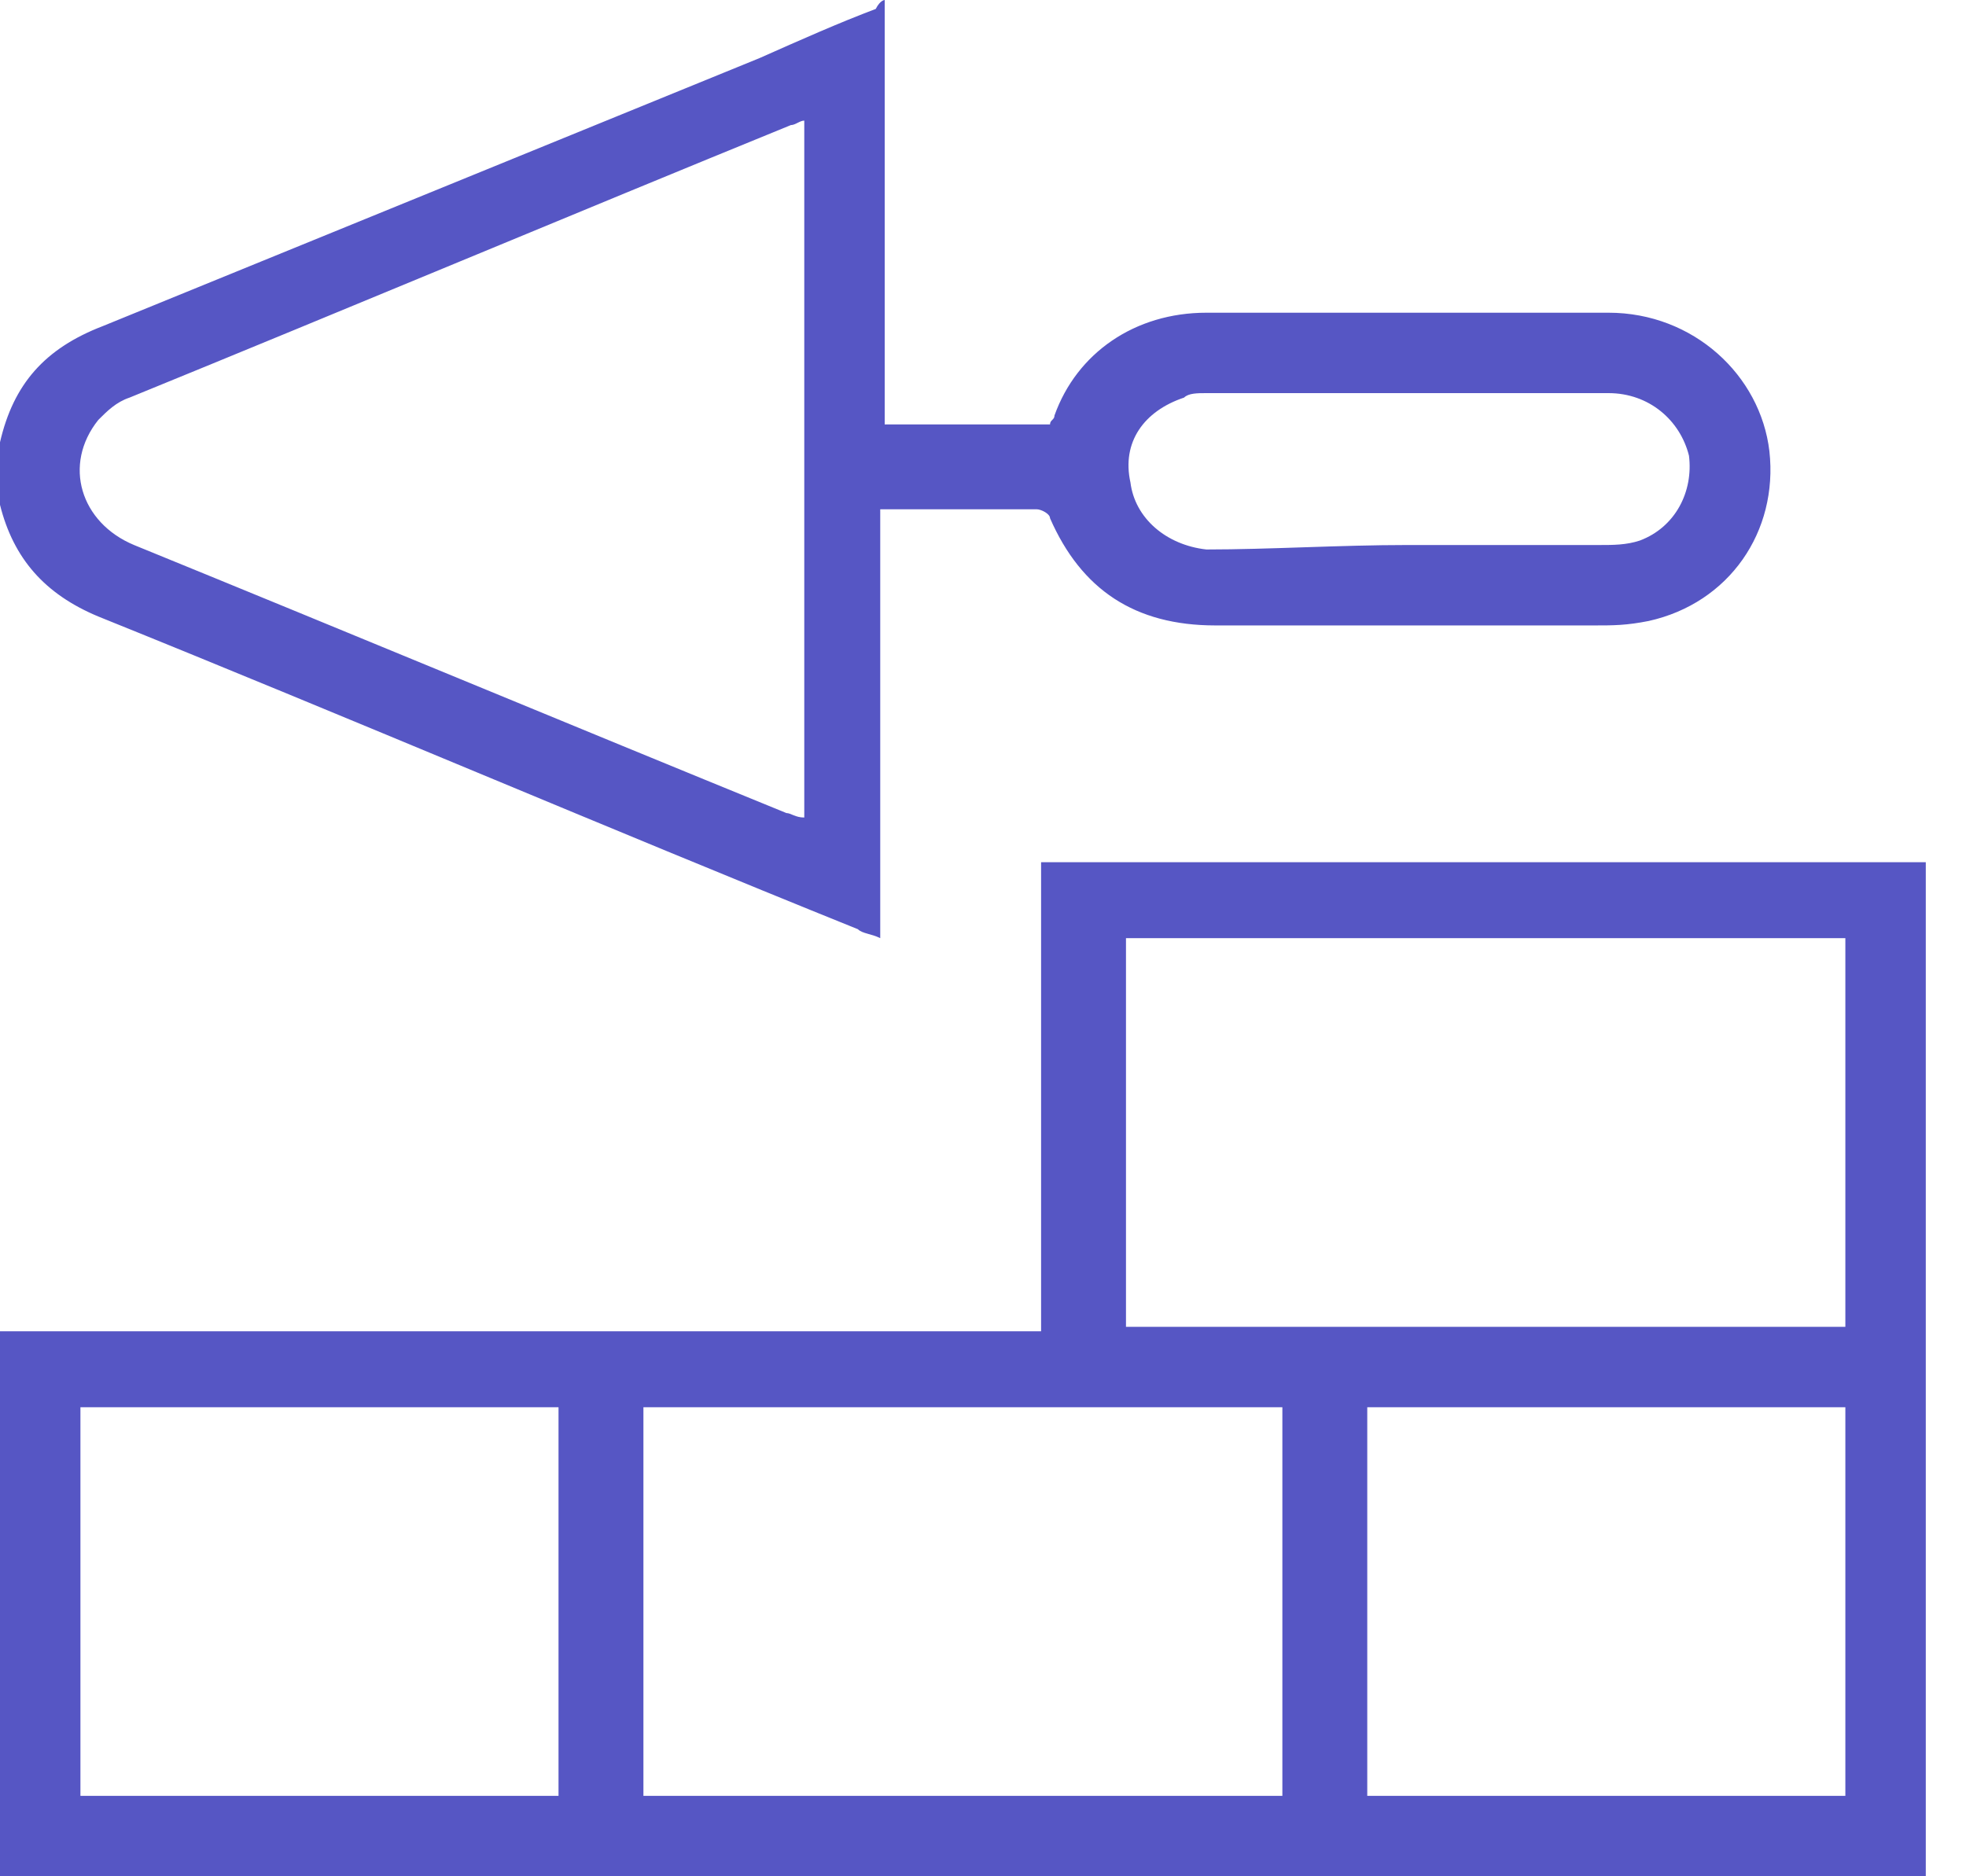
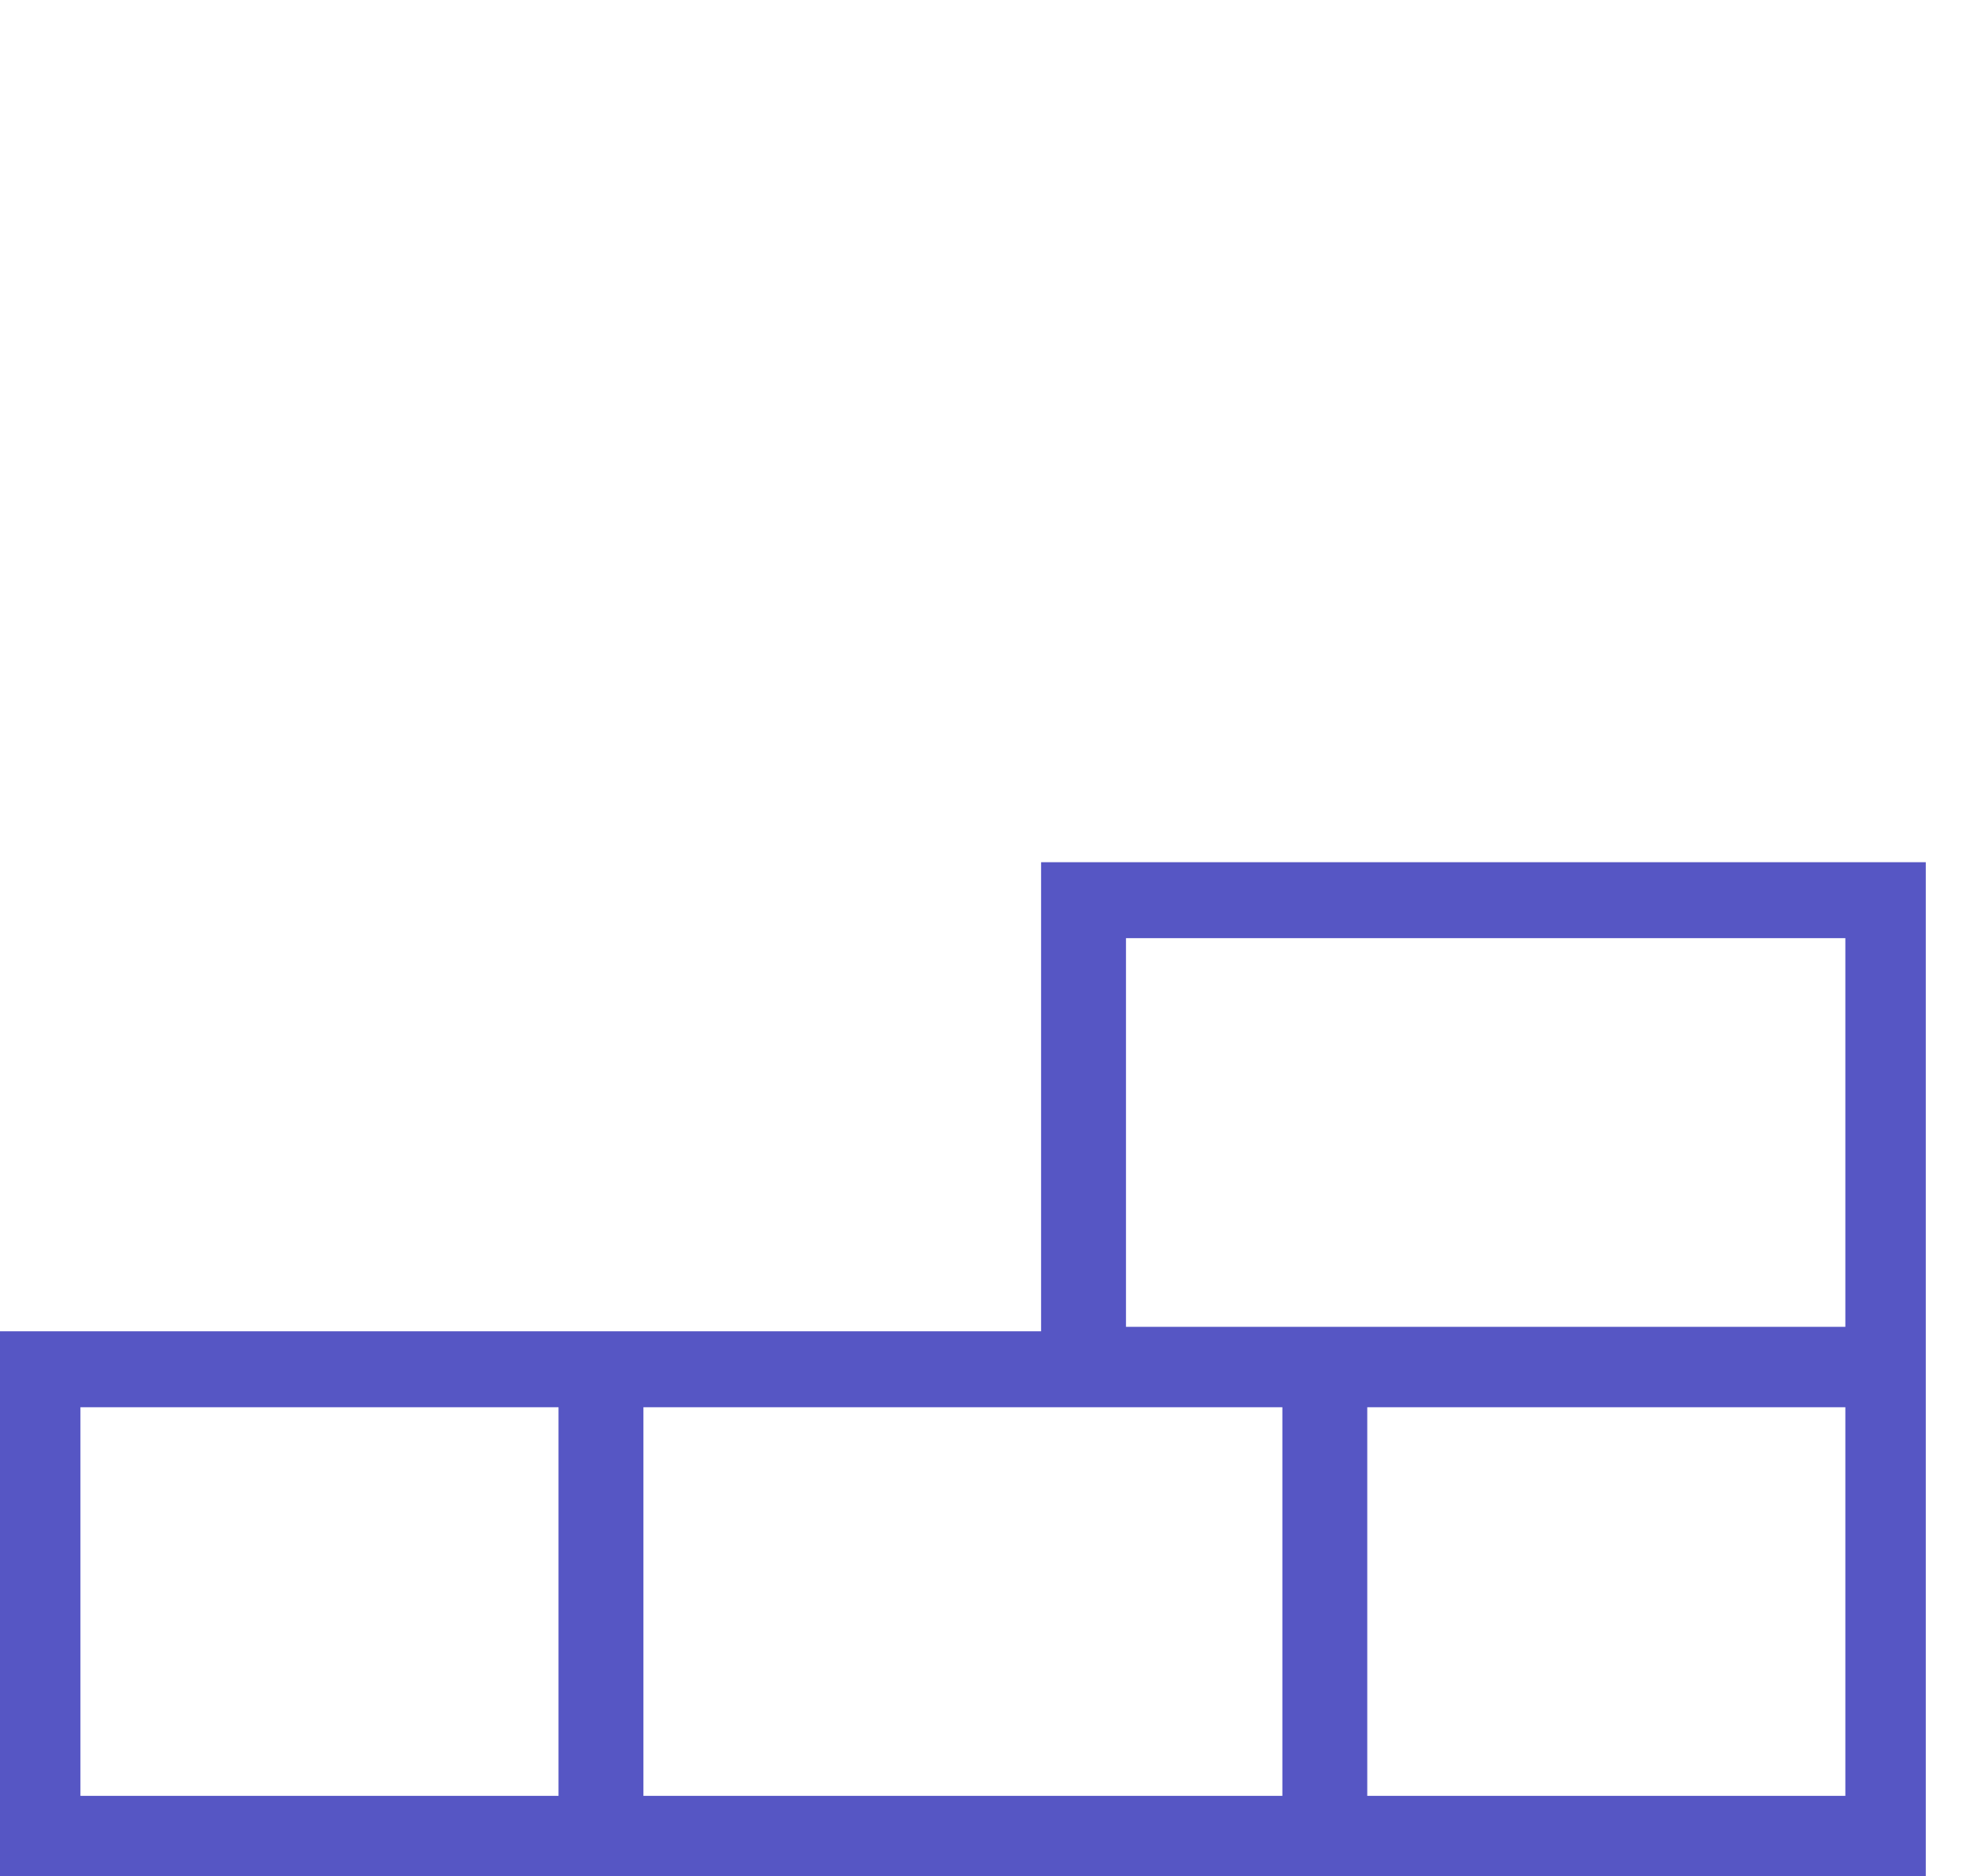
<svg xmlns="http://www.w3.org/2000/svg" id="Layer_1" x="0px" y="0px" viewBox="0 0 44 42" style="enable-background:new 0 0 44 42;" xml:space="preserve">
  <style type="text/css">	.st0{fill:#5656C4;}</style>
  <path class="st0" d="M0,29.8c0.2,0,0.4,0,0.5,0c7.4,0,14.8,0,22.2,0h0.6V19.3h19.8V42H0C0,37.9,0,33.9,0,29.8L0,29.8z M41.3,21H25.2 v8.7h16.1V21z M14.4,40.2h14.3v-8.7H14.4V40.2z M1.8,40.2h10.7v-8.7H1.8V40.2z M41.3,40.2v-8.7H30.6v8.7H41.3z" />
-   <path class="st0" d="M19.8,0c0,0.9,0,1.7,0,2.6c0,2.1,0,4.3,0,6.4c0,0.2,0,0.3,0,0.5h3.7c0-0.1,0.1-0.1,0.1-0.2 C24.1,7.9,25.4,7,27,7c3,0,6,0,9,0c1.9,0,3.4,1.4,3.6,3.1c0.2,1.8-0.9,3.4-2.7,3.8C36.4,14,36.1,14,35.7,14c-2.8,0-5.6,0-8.5,0 c-1.8,0-3-0.8-3.7-2.4c0-0.1-0.2-0.2-0.3-0.2c-1.1,0-2.3,0-3.5,0V21c-0.2-0.1-0.4-0.1-0.5-0.2c-5.7-2.3-11.3-4.7-17-7 c-1.2-0.5-1.9-1.3-2.2-2.5c0-0.1-0.1-0.1-0.1-0.2c0-0.4,0-0.8,0-1.1c0,0,0.1-0.1,0.1-0.1c0.3-1.3,1-2.1,2.3-2.6c4.9-2,9.8-4,14.7-6 c0.9-0.4,1.8-0.8,2.6-1.1C19.7,0,19.8,0,19.8,0L19.8,0z M18,2.7c-0.1,0-0.2,0.1-0.3,0.1c-4.9,2-9.9,4.1-14.8,6.1 C2.6,9,2.4,9.2,2.2,9.4c-0.8,1-0.4,2.3,0.8,2.8c4.9,2,9.7,4,14.6,6c0.1,0,0.2,0.1,0.4,0.1L18,2.7L18,2.7z M31.5,12.2L31.5,12.2 c1.4,0,2.9,0,4.3,0c0.3,0,0.6,0,0.9-0.1c0.8-0.3,1.2-1.1,1.1-1.9c-0.2-0.8-0.9-1.4-1.8-1.4c-3,0-6,0-9,0c-0.2,0-0.4,0-0.5,0.1 c-0.9,0.3-1.4,1-1.2,1.9c0.1,0.8,0.8,1.4,1.7,1.5C28.4,12.3,30,12.2,31.5,12.2L31.5,12.2z" />
</svg>